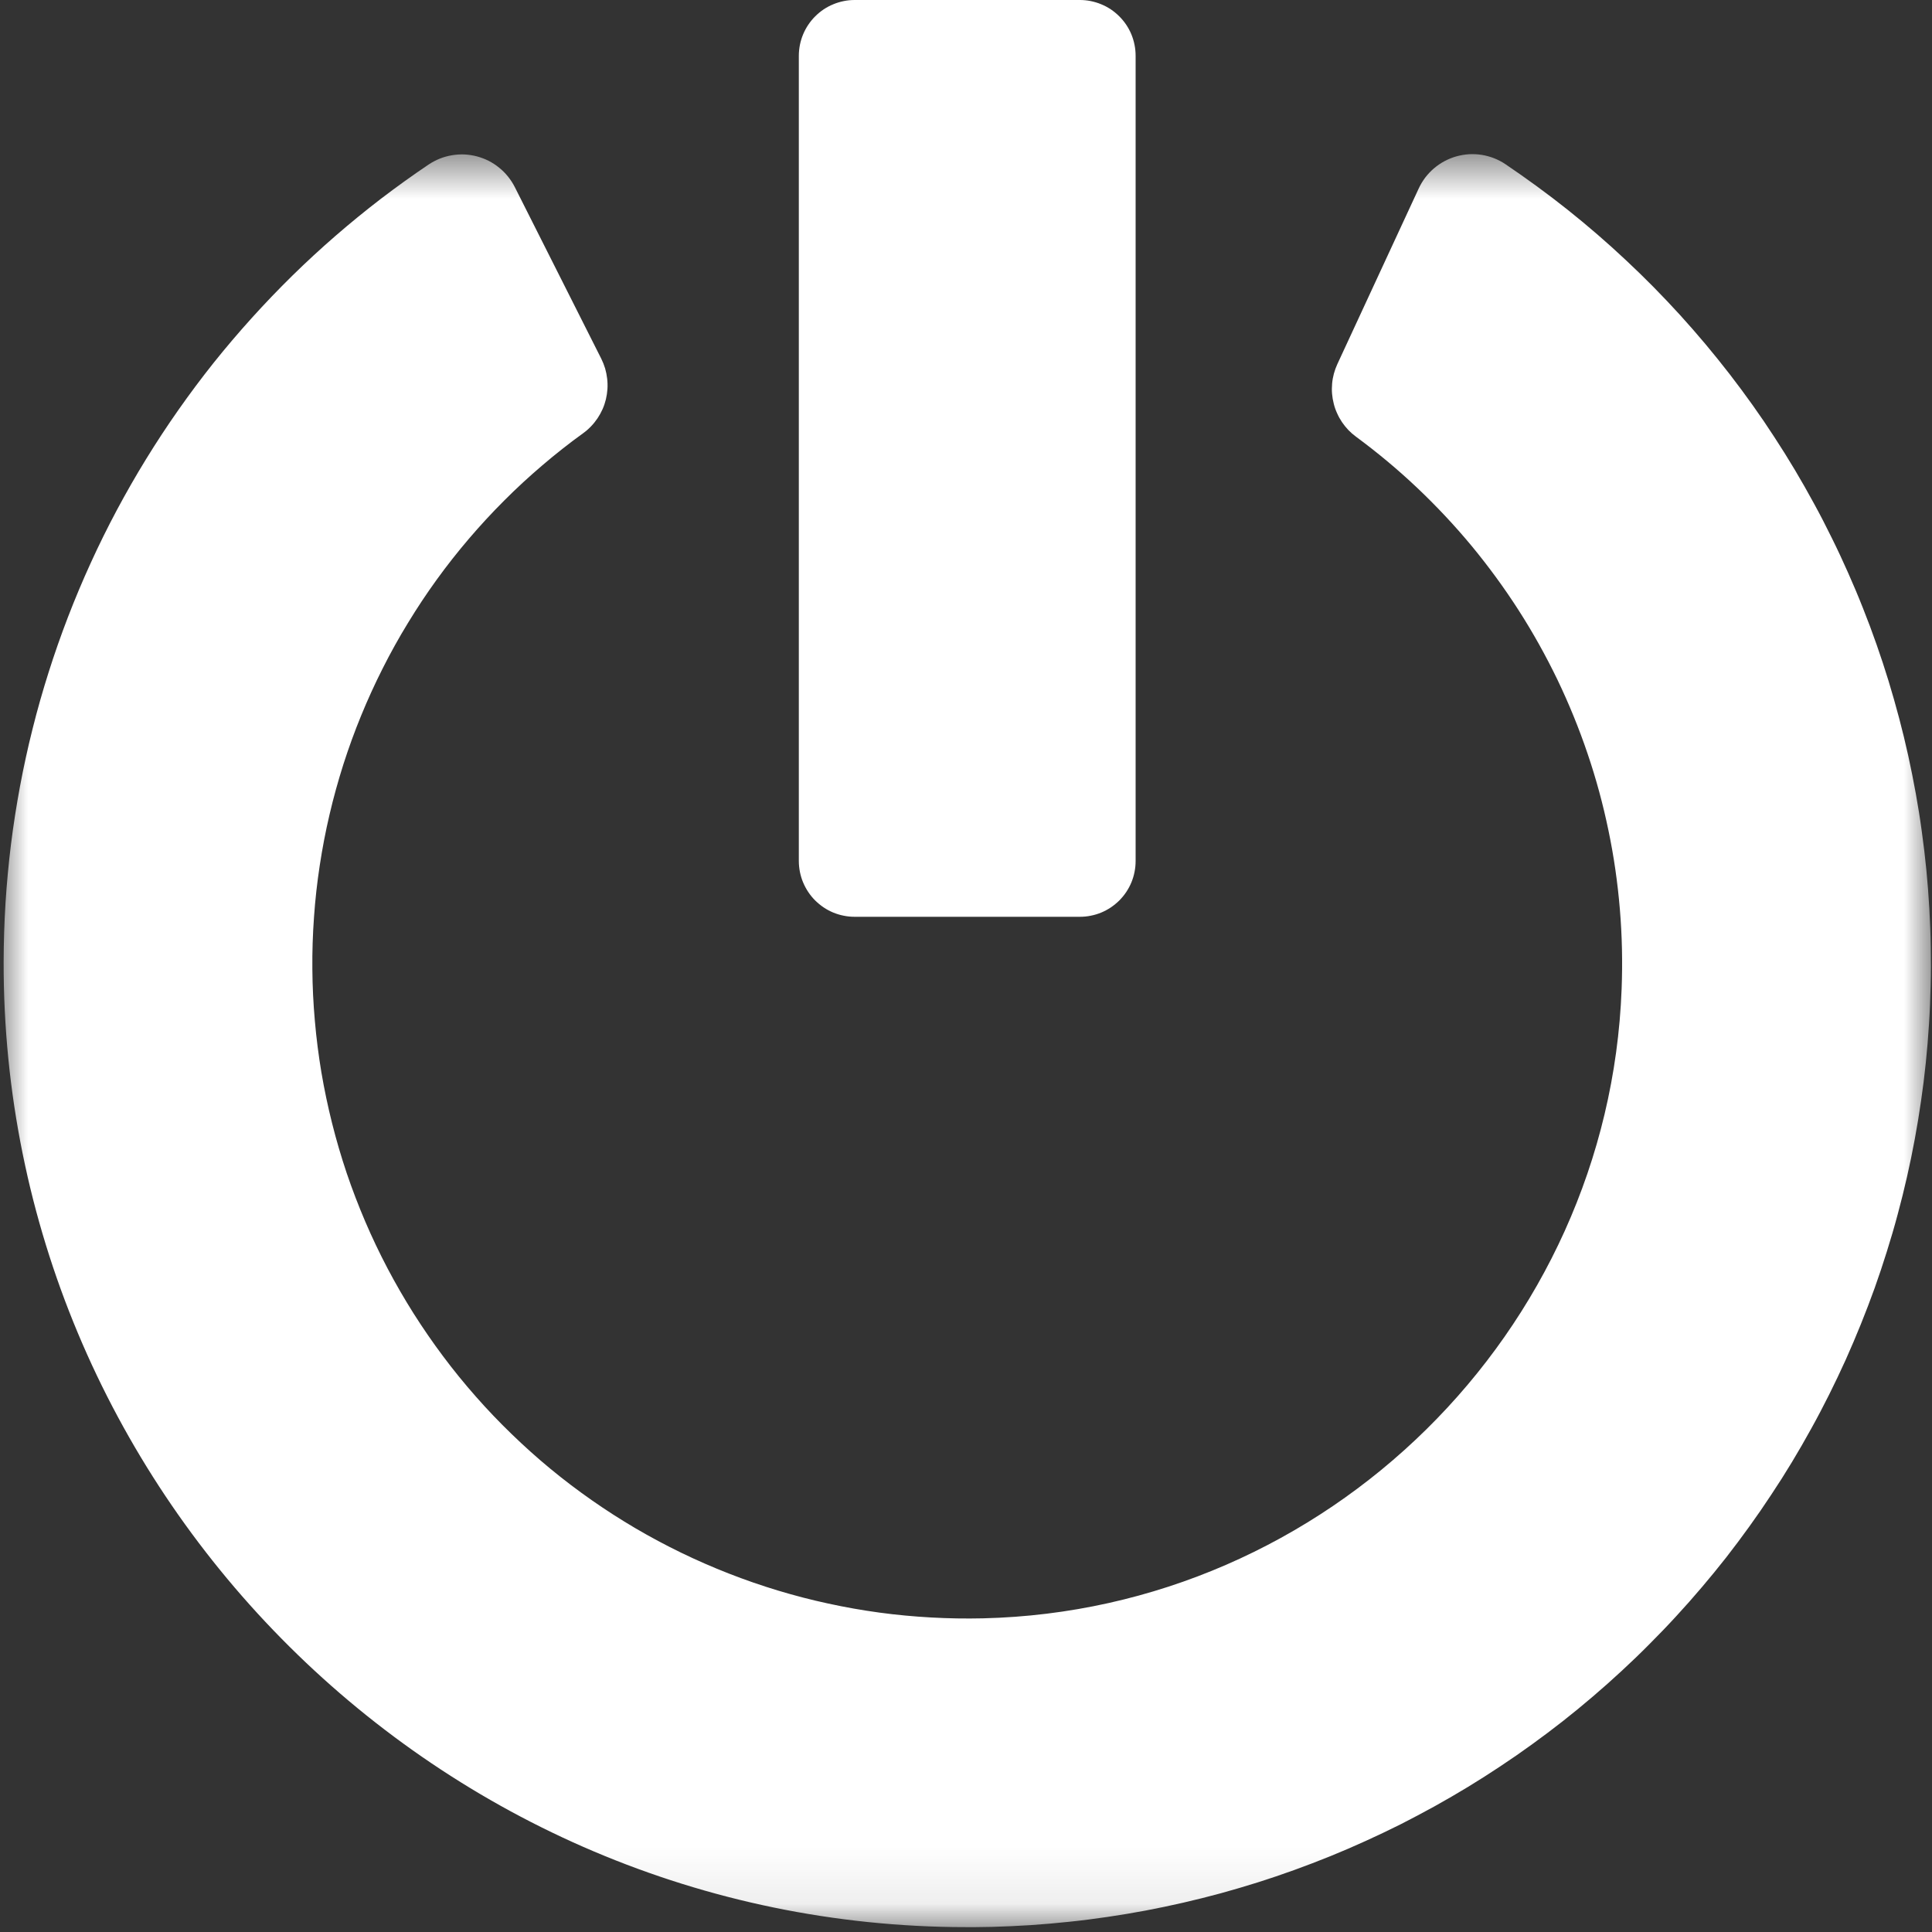
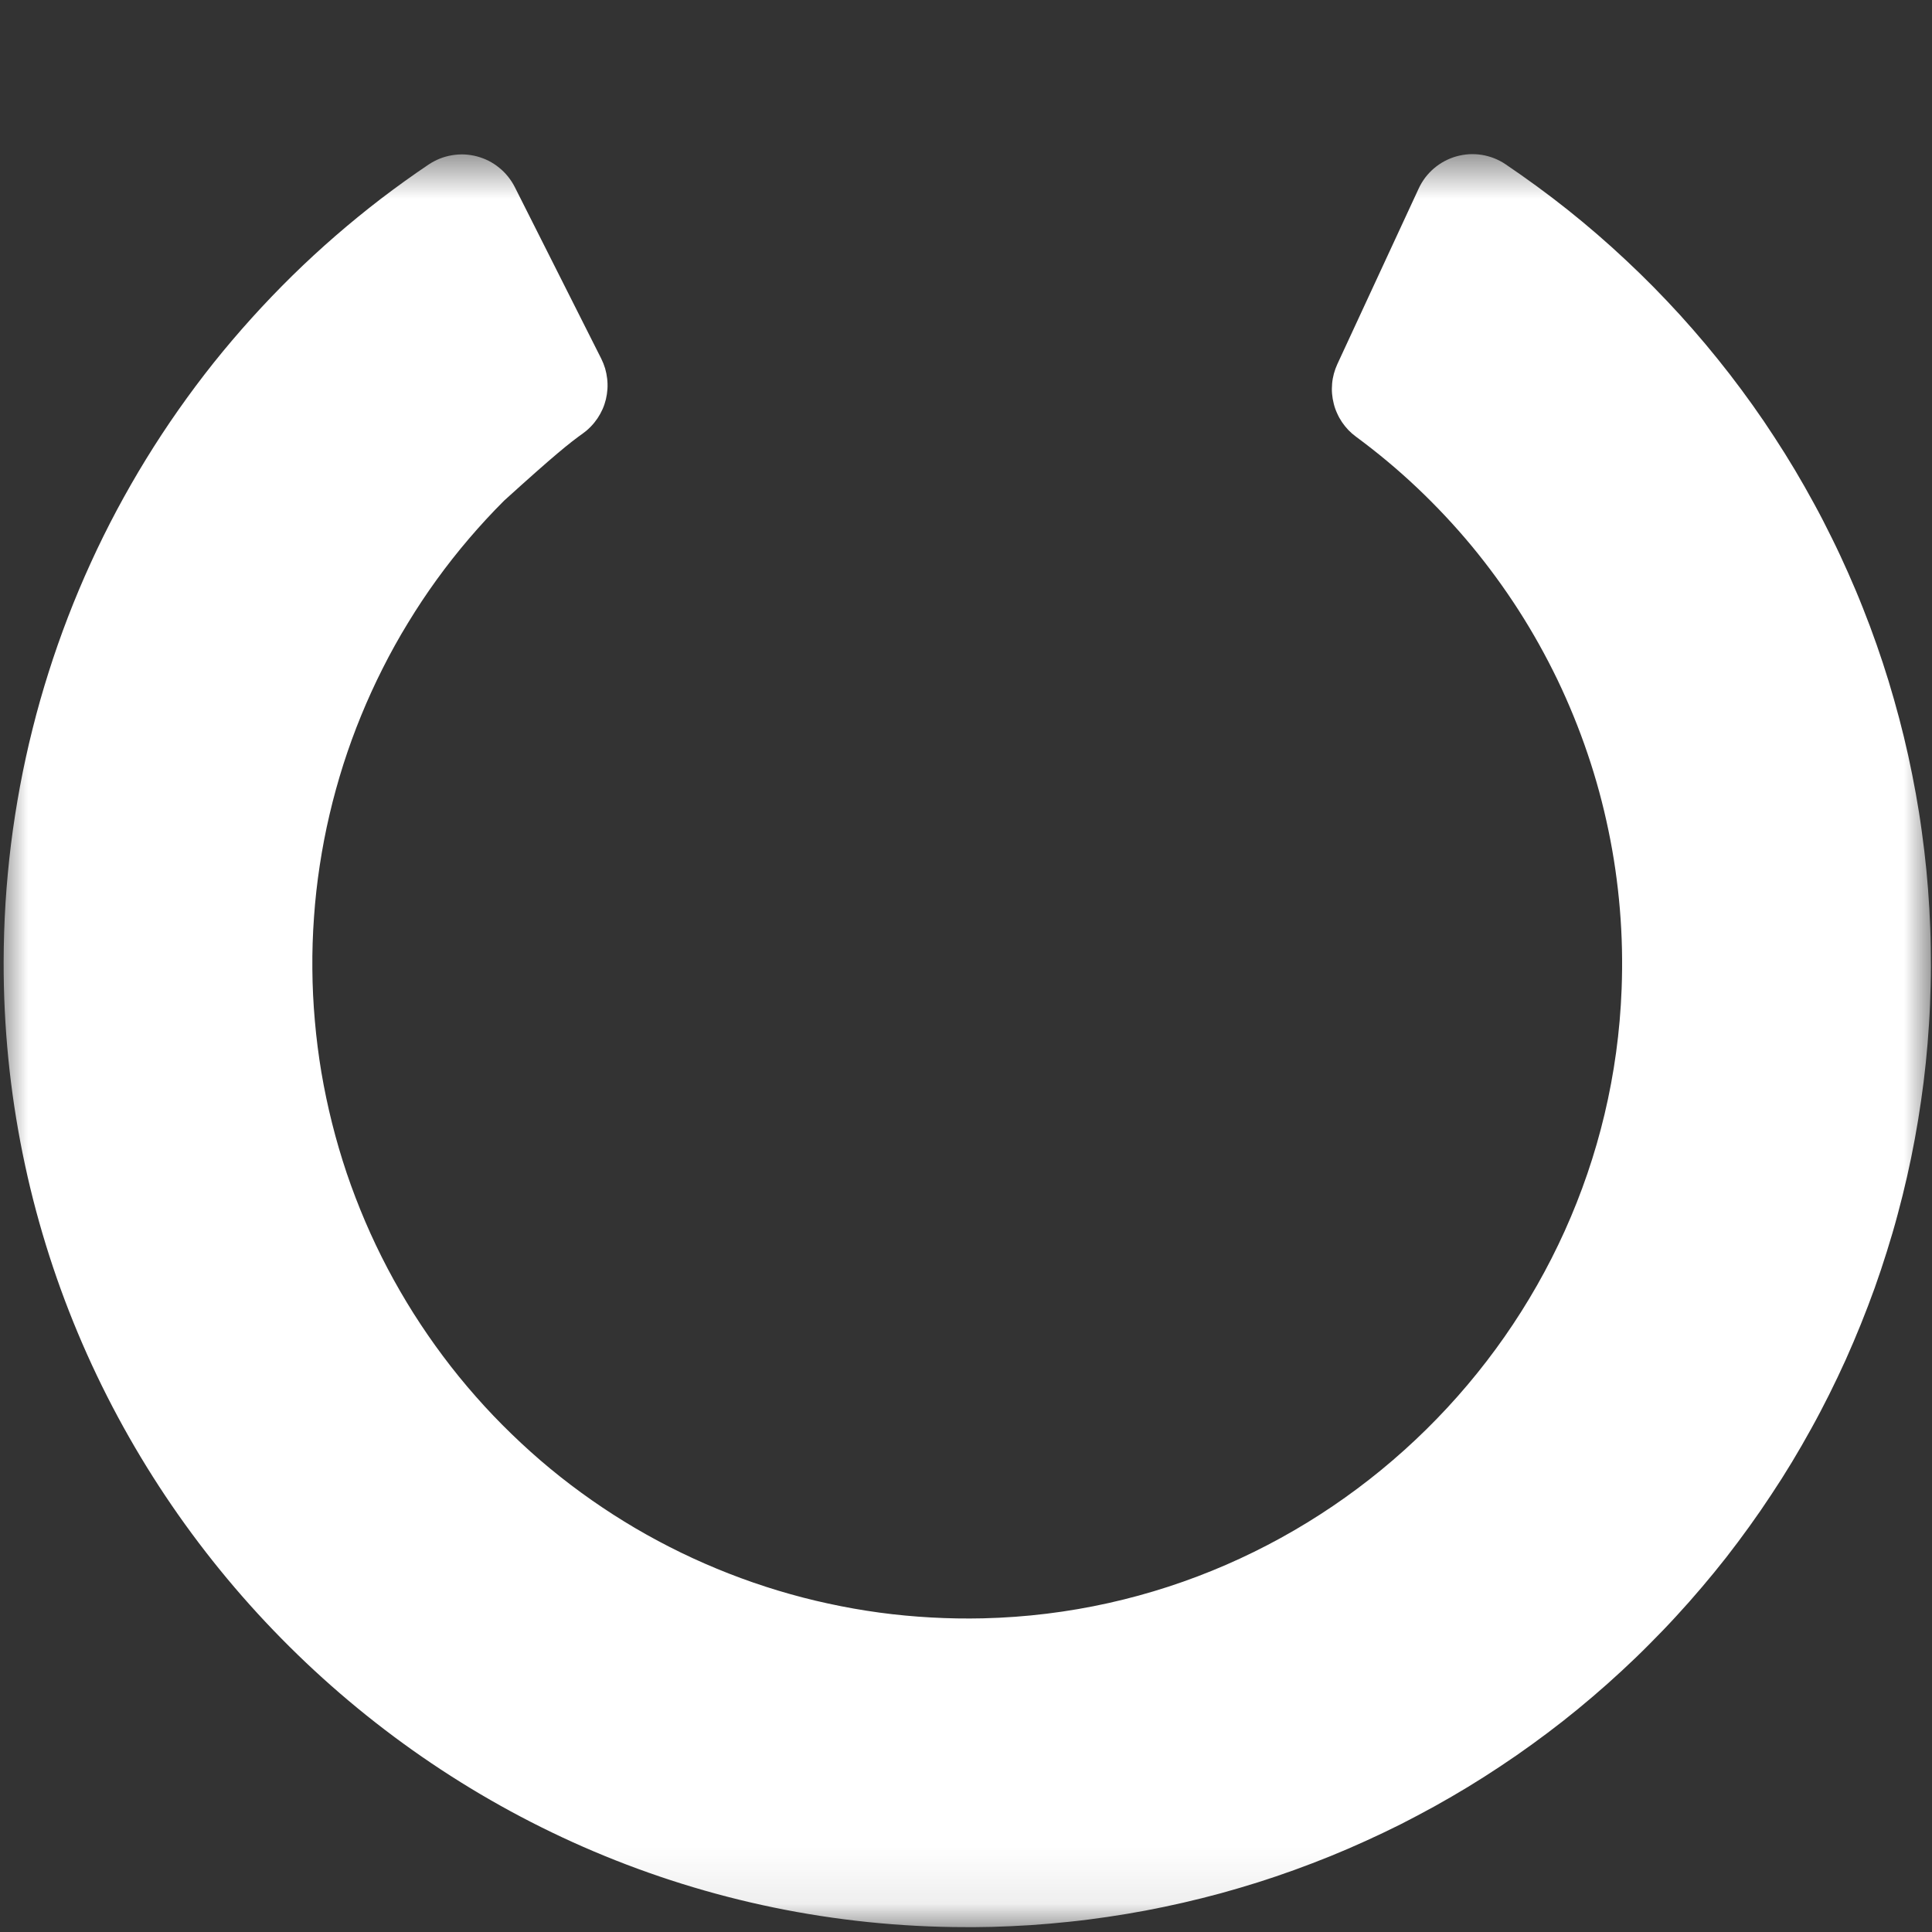
<svg xmlns="http://www.w3.org/2000/svg" width="34" height="34" viewBox="0 0 34 34" fill="none">
  <rect x="0" y="0" width="34" height="34" fill="#333333" stroke="none" />
  <mask id="mask0_22_78" style="mask-type:luminance" maskUnits="userSpaceOnUse" x="0" y="2" width="34" height="32">
    <path d="M0 2.625H34V33.919H0V2.625Z" fill="white" />
  </mask>
  <g mask="url(#mask0_22_78)">
-     <path d="M26.491 2.888C26.429 2.846 26.362 2.812 26.292 2.784C26.222 2.757 26.149 2.737 26.075 2.725C26.001 2.714 25.926 2.71 25.851 2.714C25.775 2.719 25.702 2.732 25.629 2.752C25.557 2.772 25.487 2.801 25.421 2.836C25.355 2.871 25.293 2.914 25.235 2.963C25.178 3.012 25.127 3.066 25.081 3.126C25.036 3.187 24.997 3.251 24.966 3.319L23.535 6.408C23.51 6.462 23.49 6.518 23.474 6.576C23.459 6.633 23.448 6.692 23.443 6.751C23.438 6.81 23.437 6.87 23.442 6.929C23.447 6.989 23.457 7.047 23.472 7.105C23.486 7.163 23.506 7.219 23.531 7.273C23.555 7.328 23.584 7.38 23.617 7.429C23.651 7.479 23.688 7.524 23.729 7.568C23.771 7.611 23.815 7.65 23.863 7.685C24.24 7.963 24.599 8.262 24.939 8.584C25.279 8.906 25.599 9.247 25.898 9.607C26.196 9.968 26.472 10.345 26.725 10.739C26.978 11.133 27.205 11.541 27.409 11.963C27.611 12.385 27.788 12.818 27.938 13.261C28.089 13.705 28.211 14.155 28.306 14.614C28.402 15.072 28.468 15.535 28.507 16.001C28.546 16.468 28.556 16.935 28.538 17.403C28.31 23.446 23.349 28.337 17.3 28.48C16.995 28.487 16.691 28.482 16.386 28.465C16.081 28.448 15.778 28.42 15.476 28.379C15.174 28.338 14.874 28.285 14.576 28.22C14.278 28.156 13.983 28.079 13.691 27.991C13.399 27.903 13.111 27.803 12.827 27.692C12.543 27.581 12.264 27.459 11.989 27.326C11.715 27.193 11.446 27.049 11.183 26.895C10.92 26.74 10.664 26.576 10.414 26.401C10.164 26.226 9.921 26.042 9.686 25.848C9.451 25.654 9.224 25.45 9.005 25.238C8.786 25.026 8.575 24.806 8.374 24.577C8.172 24.348 7.98 24.112 7.797 23.867C7.614 23.623 7.442 23.372 7.278 23.114C7.116 22.857 6.963 22.593 6.821 22.323C6.679 22.053 6.548 21.778 6.428 21.498C6.308 21.217 6.199 20.933 6.101 20.644C6.004 20.355 5.918 20.062 5.844 19.767C5.77 19.471 5.707 19.173 5.656 18.872C5.606 18.571 5.567 18.269 5.541 17.965C5.514 17.662 5.499 17.357 5.497 17.052C5.494 16.747 5.504 16.442 5.526 16.138C5.547 15.834 5.581 15.531 5.627 15.23C5.673 14.928 5.73 14.629 5.8 14.332C5.869 14.035 5.951 13.742 6.043 13.451C6.136 13.161 6.24 12.874 6.356 12.592C6.472 12.309 6.598 12.033 6.736 11.76C6.873 11.488 7.021 11.222 7.18 10.962C7.339 10.701 7.507 10.447 7.686 10.2C7.865 9.953 8.053 9.714 8.251 9.482C8.449 9.25 8.656 9.026 8.872 8.81C9.087 8.594 9.311 8.388 9.543 8.19C9.775 7.992 10.014 7.803 10.261 7.625C10.311 7.589 10.357 7.549 10.4 7.504C10.443 7.46 10.481 7.412 10.515 7.362C10.549 7.311 10.579 7.257 10.604 7.201C10.629 7.145 10.648 7.087 10.663 7.027C10.677 6.967 10.686 6.907 10.69 6.846C10.694 6.784 10.692 6.723 10.685 6.663C10.678 6.602 10.666 6.542 10.649 6.483C10.631 6.424 10.608 6.367 10.581 6.312L9.06 3.293C9.027 3.227 8.986 3.165 8.94 3.107C8.894 3.05 8.842 2.997 8.784 2.951C8.727 2.904 8.665 2.864 8.599 2.83C8.533 2.797 8.464 2.771 8.393 2.752C8.321 2.733 8.248 2.722 8.174 2.718C8.1 2.715 8.027 2.72 7.954 2.732C7.881 2.744 7.81 2.764 7.741 2.791C7.672 2.819 7.607 2.853 7.545 2.894C7.26 3.086 6.979 3.288 6.705 3.497C6.432 3.707 6.164 3.925 5.904 4.151C5.643 4.377 5.39 4.611 5.144 4.852C4.898 5.094 4.659 5.343 4.428 5.599C4.197 5.855 3.974 6.117 3.758 6.387C3.543 6.657 3.337 6.933 3.139 7.215C2.941 7.497 2.751 7.786 2.571 8.079C2.39 8.373 2.219 8.673 2.056 8.977C1.894 9.281 1.741 9.59 1.598 9.904C1.455 10.217 1.321 10.535 1.197 10.857C1.073 11.179 0.959 11.504 0.855 11.833C0.751 12.162 0.656 12.494 0.573 12.828C0.489 13.163 0.415 13.499 0.352 13.839C0.289 14.178 0.236 14.518 0.193 14.861C0.151 15.203 0.119 15.546 0.097 15.891C0.076 16.235 0.065 16.579 0.064 16.924C0.046 26.16 7.541 33.785 16.78 33.913C17.006 33.917 17.233 33.916 17.459 33.91C17.686 33.904 17.912 33.893 18.138 33.879C18.364 33.864 18.589 33.844 18.815 33.82C19.04 33.797 19.264 33.768 19.489 33.735C19.713 33.702 19.936 33.665 20.159 33.623C20.381 33.581 20.602 33.535 20.823 33.484C21.044 33.433 21.264 33.378 21.482 33.319C21.7 33.259 21.917 33.195 22.134 33.127C22.349 33.059 22.564 32.986 22.777 32.909C22.99 32.832 23.201 32.751 23.411 32.666C23.621 32.581 23.829 32.491 24.035 32.397C24.241 32.304 24.445 32.206 24.648 32.105C24.85 32.002 25.05 31.896 25.248 31.787C25.446 31.677 25.642 31.563 25.835 31.446C26.029 31.328 26.22 31.206 26.408 31.081C26.597 30.956 26.783 30.827 26.966 30.694C27.15 30.561 27.331 30.425 27.509 30.285C27.687 30.145 27.862 30.001 28.034 29.854C28.206 29.707 28.375 29.557 28.541 29.403C28.708 29.249 28.871 29.092 29.03 28.931C29.19 28.771 29.347 28.608 29.5 28.441C29.654 28.274 29.804 28.105 29.95 27.932C30.097 27.76 30.24 27.584 30.38 27.406C30.519 27.227 30.655 27.046 30.787 26.862C30.919 26.679 31.048 26.492 31.172 26.303C31.298 26.114 31.419 25.923 31.536 25.729C31.653 25.535 31.766 25.339 31.875 25.141C31.985 24.943 32.09 24.742 32.191 24.54C32.292 24.337 32.39 24.133 32.483 23.926C32.575 23.72 32.664 23.512 32.749 23.301C32.834 23.091 32.914 22.88 32.991 22.667C33.067 22.453 33.139 22.239 33.206 22.023C33.274 21.807 33.338 21.589 33.396 21.371C33.455 21.152 33.51 20.932 33.56 20.711C33.61 20.491 33.656 20.269 33.697 20.046C33.738 19.823 33.775 19.6 33.807 19.376C33.84 19.152 33.868 18.927 33.891 18.702C33.914 18.477 33.933 18.251 33.947 18.025C33.962 17.799 33.971 17.573 33.976 17.346C33.982 17.12 33.982 16.894 33.978 16.667C33.975 16.441 33.966 16.215 33.953 15.988C33.94 15.762 33.923 15.537 33.901 15.311C33.879 15.086 33.852 14.861 33.821 14.637C33.791 14.412 33.755 14.189 33.715 13.966C33.675 13.743 33.63 13.521 33.582 13.3C33.533 13.079 33.48 12.859 33.422 12.64C33.364 12.421 33.302 12.203 33.236 11.986C33.17 11.77 33.099 11.555 33.024 11.341C32.949 11.127 32.87 10.915 32.786 10.705C32.703 10.494 32.615 10.286 32.523 10.079C32.431 9.872 32.336 9.667 32.235 9.464C32.135 9.26 32.032 9.059 31.923 8.861C31.815 8.662 31.703 8.465 31.587 8.27C31.471 8.076 31.351 7.883 31.227 7.694C31.104 7.504 30.977 7.317 30.845 7.132C30.714 6.948 30.579 6.766 30.441 6.587C30.302 6.408 30.16 6.231 30.015 6.058C29.869 5.884 29.72 5.714 29.568 5.546C29.416 5.379 29.26 5.215 29.101 5.053C28.942 4.892 28.78 4.734 28.614 4.579C28.449 4.424 28.281 4.273 28.11 4.125C27.939 3.977 27.764 3.832 27.587 3.691C27.41 3.55 27.23 3.413 27.047 3.279C26.864 3.145 26.679 3.015 26.491 2.888Z" fill="white" />
+     <path d="M26.491 2.888C26.429 2.846 26.362 2.812 26.292 2.784C26.222 2.757 26.149 2.737 26.075 2.725C26.001 2.714 25.926 2.71 25.851 2.714C25.775 2.719 25.702 2.732 25.629 2.752C25.557 2.772 25.487 2.801 25.421 2.836C25.355 2.871 25.293 2.914 25.235 2.963C25.178 3.012 25.127 3.066 25.081 3.126C25.036 3.187 24.997 3.251 24.966 3.319L23.535 6.408C23.51 6.462 23.49 6.518 23.474 6.576C23.459 6.633 23.448 6.692 23.443 6.751C23.438 6.81 23.437 6.87 23.442 6.929C23.447 6.989 23.457 7.047 23.472 7.105C23.486 7.163 23.506 7.219 23.531 7.273C23.555 7.328 23.584 7.38 23.617 7.429C23.651 7.479 23.688 7.524 23.729 7.568C23.771 7.611 23.815 7.65 23.863 7.685C24.24 7.963 24.599 8.262 24.939 8.584C25.279 8.906 25.599 9.247 25.898 9.607C26.196 9.968 26.472 10.345 26.725 10.739C26.978 11.133 27.205 11.541 27.409 11.963C27.611 12.385 27.788 12.818 27.938 13.261C28.089 13.705 28.211 14.155 28.306 14.614C28.402 15.072 28.468 15.535 28.507 16.001C28.546 16.468 28.556 16.935 28.538 17.403C28.31 23.446 23.349 28.337 17.3 28.48C16.995 28.487 16.691 28.482 16.386 28.465C16.081 28.448 15.778 28.42 15.476 28.379C15.174 28.338 14.874 28.285 14.576 28.22C14.278 28.156 13.983 28.079 13.691 27.991C13.399 27.903 13.111 27.803 12.827 27.692C12.543 27.581 12.264 27.459 11.989 27.326C11.715 27.193 11.446 27.049 11.183 26.895C10.92 26.74 10.664 26.576 10.414 26.401C10.164 26.226 9.921 26.042 9.686 25.848C9.451 25.654 9.224 25.45 9.005 25.238C8.786 25.026 8.575 24.806 8.374 24.577C8.172 24.348 7.98 24.112 7.797 23.867C7.614 23.623 7.442 23.372 7.278 23.114C7.116 22.857 6.963 22.593 6.821 22.323C6.679 22.053 6.548 21.778 6.428 21.498C6.308 21.217 6.199 20.933 6.101 20.644C6.004 20.355 5.918 20.062 5.844 19.767C5.77 19.471 5.707 19.173 5.656 18.872C5.606 18.571 5.567 18.269 5.541 17.965C5.514 17.662 5.499 17.357 5.497 17.052C5.494 16.747 5.504 16.442 5.526 16.138C5.547 15.834 5.581 15.531 5.627 15.23C5.673 14.928 5.73 14.629 5.8 14.332C5.869 14.035 5.951 13.742 6.043 13.451C6.136 13.161 6.24 12.874 6.356 12.592C6.472 12.309 6.598 12.033 6.736 11.76C6.873 11.488 7.021 11.222 7.18 10.962C7.339 10.701 7.507 10.447 7.686 10.2C7.865 9.953 8.053 9.714 8.251 9.482C8.449 9.25 8.656 9.026 8.872 8.81C9.775 7.992 10.014 7.803 10.261 7.625C10.311 7.589 10.357 7.549 10.4 7.504C10.443 7.46 10.481 7.412 10.515 7.362C10.549 7.311 10.579 7.257 10.604 7.201C10.629 7.145 10.648 7.087 10.663 7.027C10.677 6.967 10.686 6.907 10.69 6.846C10.694 6.784 10.692 6.723 10.685 6.663C10.678 6.602 10.666 6.542 10.649 6.483C10.631 6.424 10.608 6.367 10.581 6.312L9.06 3.293C9.027 3.227 8.986 3.165 8.94 3.107C8.894 3.05 8.842 2.997 8.784 2.951C8.727 2.904 8.665 2.864 8.599 2.83C8.533 2.797 8.464 2.771 8.393 2.752C8.321 2.733 8.248 2.722 8.174 2.718C8.1 2.715 8.027 2.72 7.954 2.732C7.881 2.744 7.81 2.764 7.741 2.791C7.672 2.819 7.607 2.853 7.545 2.894C7.26 3.086 6.979 3.288 6.705 3.497C6.432 3.707 6.164 3.925 5.904 4.151C5.643 4.377 5.39 4.611 5.144 4.852C4.898 5.094 4.659 5.343 4.428 5.599C4.197 5.855 3.974 6.117 3.758 6.387C3.543 6.657 3.337 6.933 3.139 7.215C2.941 7.497 2.751 7.786 2.571 8.079C2.39 8.373 2.219 8.673 2.056 8.977C1.894 9.281 1.741 9.59 1.598 9.904C1.455 10.217 1.321 10.535 1.197 10.857C1.073 11.179 0.959 11.504 0.855 11.833C0.751 12.162 0.656 12.494 0.573 12.828C0.489 13.163 0.415 13.499 0.352 13.839C0.289 14.178 0.236 14.518 0.193 14.861C0.151 15.203 0.119 15.546 0.097 15.891C0.076 16.235 0.065 16.579 0.064 16.924C0.046 26.16 7.541 33.785 16.78 33.913C17.006 33.917 17.233 33.916 17.459 33.91C17.686 33.904 17.912 33.893 18.138 33.879C18.364 33.864 18.589 33.844 18.815 33.82C19.04 33.797 19.264 33.768 19.489 33.735C19.713 33.702 19.936 33.665 20.159 33.623C20.381 33.581 20.602 33.535 20.823 33.484C21.044 33.433 21.264 33.378 21.482 33.319C21.7 33.259 21.917 33.195 22.134 33.127C22.349 33.059 22.564 32.986 22.777 32.909C22.99 32.832 23.201 32.751 23.411 32.666C23.621 32.581 23.829 32.491 24.035 32.397C24.241 32.304 24.445 32.206 24.648 32.105C24.85 32.002 25.05 31.896 25.248 31.787C25.446 31.677 25.642 31.563 25.835 31.446C26.029 31.328 26.22 31.206 26.408 31.081C26.597 30.956 26.783 30.827 26.966 30.694C27.15 30.561 27.331 30.425 27.509 30.285C27.687 30.145 27.862 30.001 28.034 29.854C28.206 29.707 28.375 29.557 28.541 29.403C28.708 29.249 28.871 29.092 29.03 28.931C29.19 28.771 29.347 28.608 29.5 28.441C29.654 28.274 29.804 28.105 29.95 27.932C30.097 27.76 30.24 27.584 30.38 27.406C30.519 27.227 30.655 27.046 30.787 26.862C30.919 26.679 31.048 26.492 31.172 26.303C31.298 26.114 31.419 25.923 31.536 25.729C31.653 25.535 31.766 25.339 31.875 25.141C31.985 24.943 32.09 24.742 32.191 24.54C32.292 24.337 32.39 24.133 32.483 23.926C32.575 23.72 32.664 23.512 32.749 23.301C32.834 23.091 32.914 22.88 32.991 22.667C33.067 22.453 33.139 22.239 33.206 22.023C33.274 21.807 33.338 21.589 33.396 21.371C33.455 21.152 33.51 20.932 33.56 20.711C33.61 20.491 33.656 20.269 33.697 20.046C33.738 19.823 33.775 19.6 33.807 19.376C33.84 19.152 33.868 18.927 33.891 18.702C33.914 18.477 33.933 18.251 33.947 18.025C33.962 17.799 33.971 17.573 33.976 17.346C33.982 17.12 33.982 16.894 33.978 16.667C33.975 16.441 33.966 16.215 33.953 15.988C33.94 15.762 33.923 15.537 33.901 15.311C33.879 15.086 33.852 14.861 33.821 14.637C33.791 14.412 33.755 14.189 33.715 13.966C33.675 13.743 33.63 13.521 33.582 13.3C33.533 13.079 33.48 12.859 33.422 12.64C33.364 12.421 33.302 12.203 33.236 11.986C33.17 11.77 33.099 11.555 33.024 11.341C32.949 11.127 32.87 10.915 32.786 10.705C32.703 10.494 32.615 10.286 32.523 10.079C32.431 9.872 32.336 9.667 32.235 9.464C32.135 9.26 32.032 9.059 31.923 8.861C31.815 8.662 31.703 8.465 31.587 8.27C31.471 8.076 31.351 7.883 31.227 7.694C31.104 7.504 30.977 7.317 30.845 7.132C30.714 6.948 30.579 6.766 30.441 6.587C30.302 6.408 30.16 6.231 30.015 6.058C29.869 5.884 29.72 5.714 29.568 5.546C29.416 5.379 29.26 5.215 29.101 5.053C28.942 4.892 28.78 4.734 28.614 4.579C28.449 4.424 28.281 4.273 28.11 4.125C27.939 3.977 27.764 3.832 27.587 3.691C27.41 3.55 27.23 3.413 27.047 3.279C26.864 3.145 26.679 3.015 26.491 2.888Z" fill="white" />
  </g>
-   <path d="M15.04 0H19.004C19.068 0 19.132 0.006 19.195 0.019C19.258 0.032 19.32 0.05 19.379 0.075C19.439 0.099 19.495 0.13 19.549 0.165C19.602 0.201 19.652 0.242 19.698 0.288C19.743 0.333 19.784 0.383 19.82 0.436C19.856 0.49 19.886 0.546 19.911 0.606C19.935 0.666 19.954 0.727 19.966 0.79C19.979 0.853 19.985 0.917 19.985 0.982V15.152C19.985 15.217 19.979 15.281 19.966 15.344C19.954 15.407 19.935 15.469 19.911 15.528C19.886 15.588 19.856 15.644 19.82 15.698C19.784 15.752 19.743 15.801 19.698 15.847C19.652 15.892 19.602 15.933 19.549 15.969C19.495 16.005 19.439 16.035 19.379 16.06C19.32 16.084 19.258 16.103 19.195 16.115C19.132 16.128 19.068 16.134 19.004 16.134H15.04C14.976 16.134 14.912 16.128 14.849 16.115C14.786 16.103 14.724 16.084 14.665 16.06C14.605 16.035 14.548 16.005 14.495 15.969C14.441 15.933 14.392 15.892 14.346 15.847C14.3 15.801 14.26 15.752 14.224 15.698C14.188 15.644 14.158 15.588 14.133 15.528C14.108 15.469 14.09 15.407 14.077 15.344C14.065 15.281 14.058 15.217 14.058 15.152V0.982C14.058 0.917 14.065 0.853 14.077 0.79C14.09 0.727 14.108 0.666 14.133 0.606C14.158 0.546 14.188 0.49 14.224 0.436C14.26 0.383 14.3 0.333 14.346 0.288C14.392 0.242 14.441 0.201 14.495 0.165C14.548 0.13 14.605 0.099 14.665 0.075C14.724 0.05 14.786 0.032 14.849 0.019C14.912 0.006 14.976 0 15.04 0Z" fill="white" />
</svg>